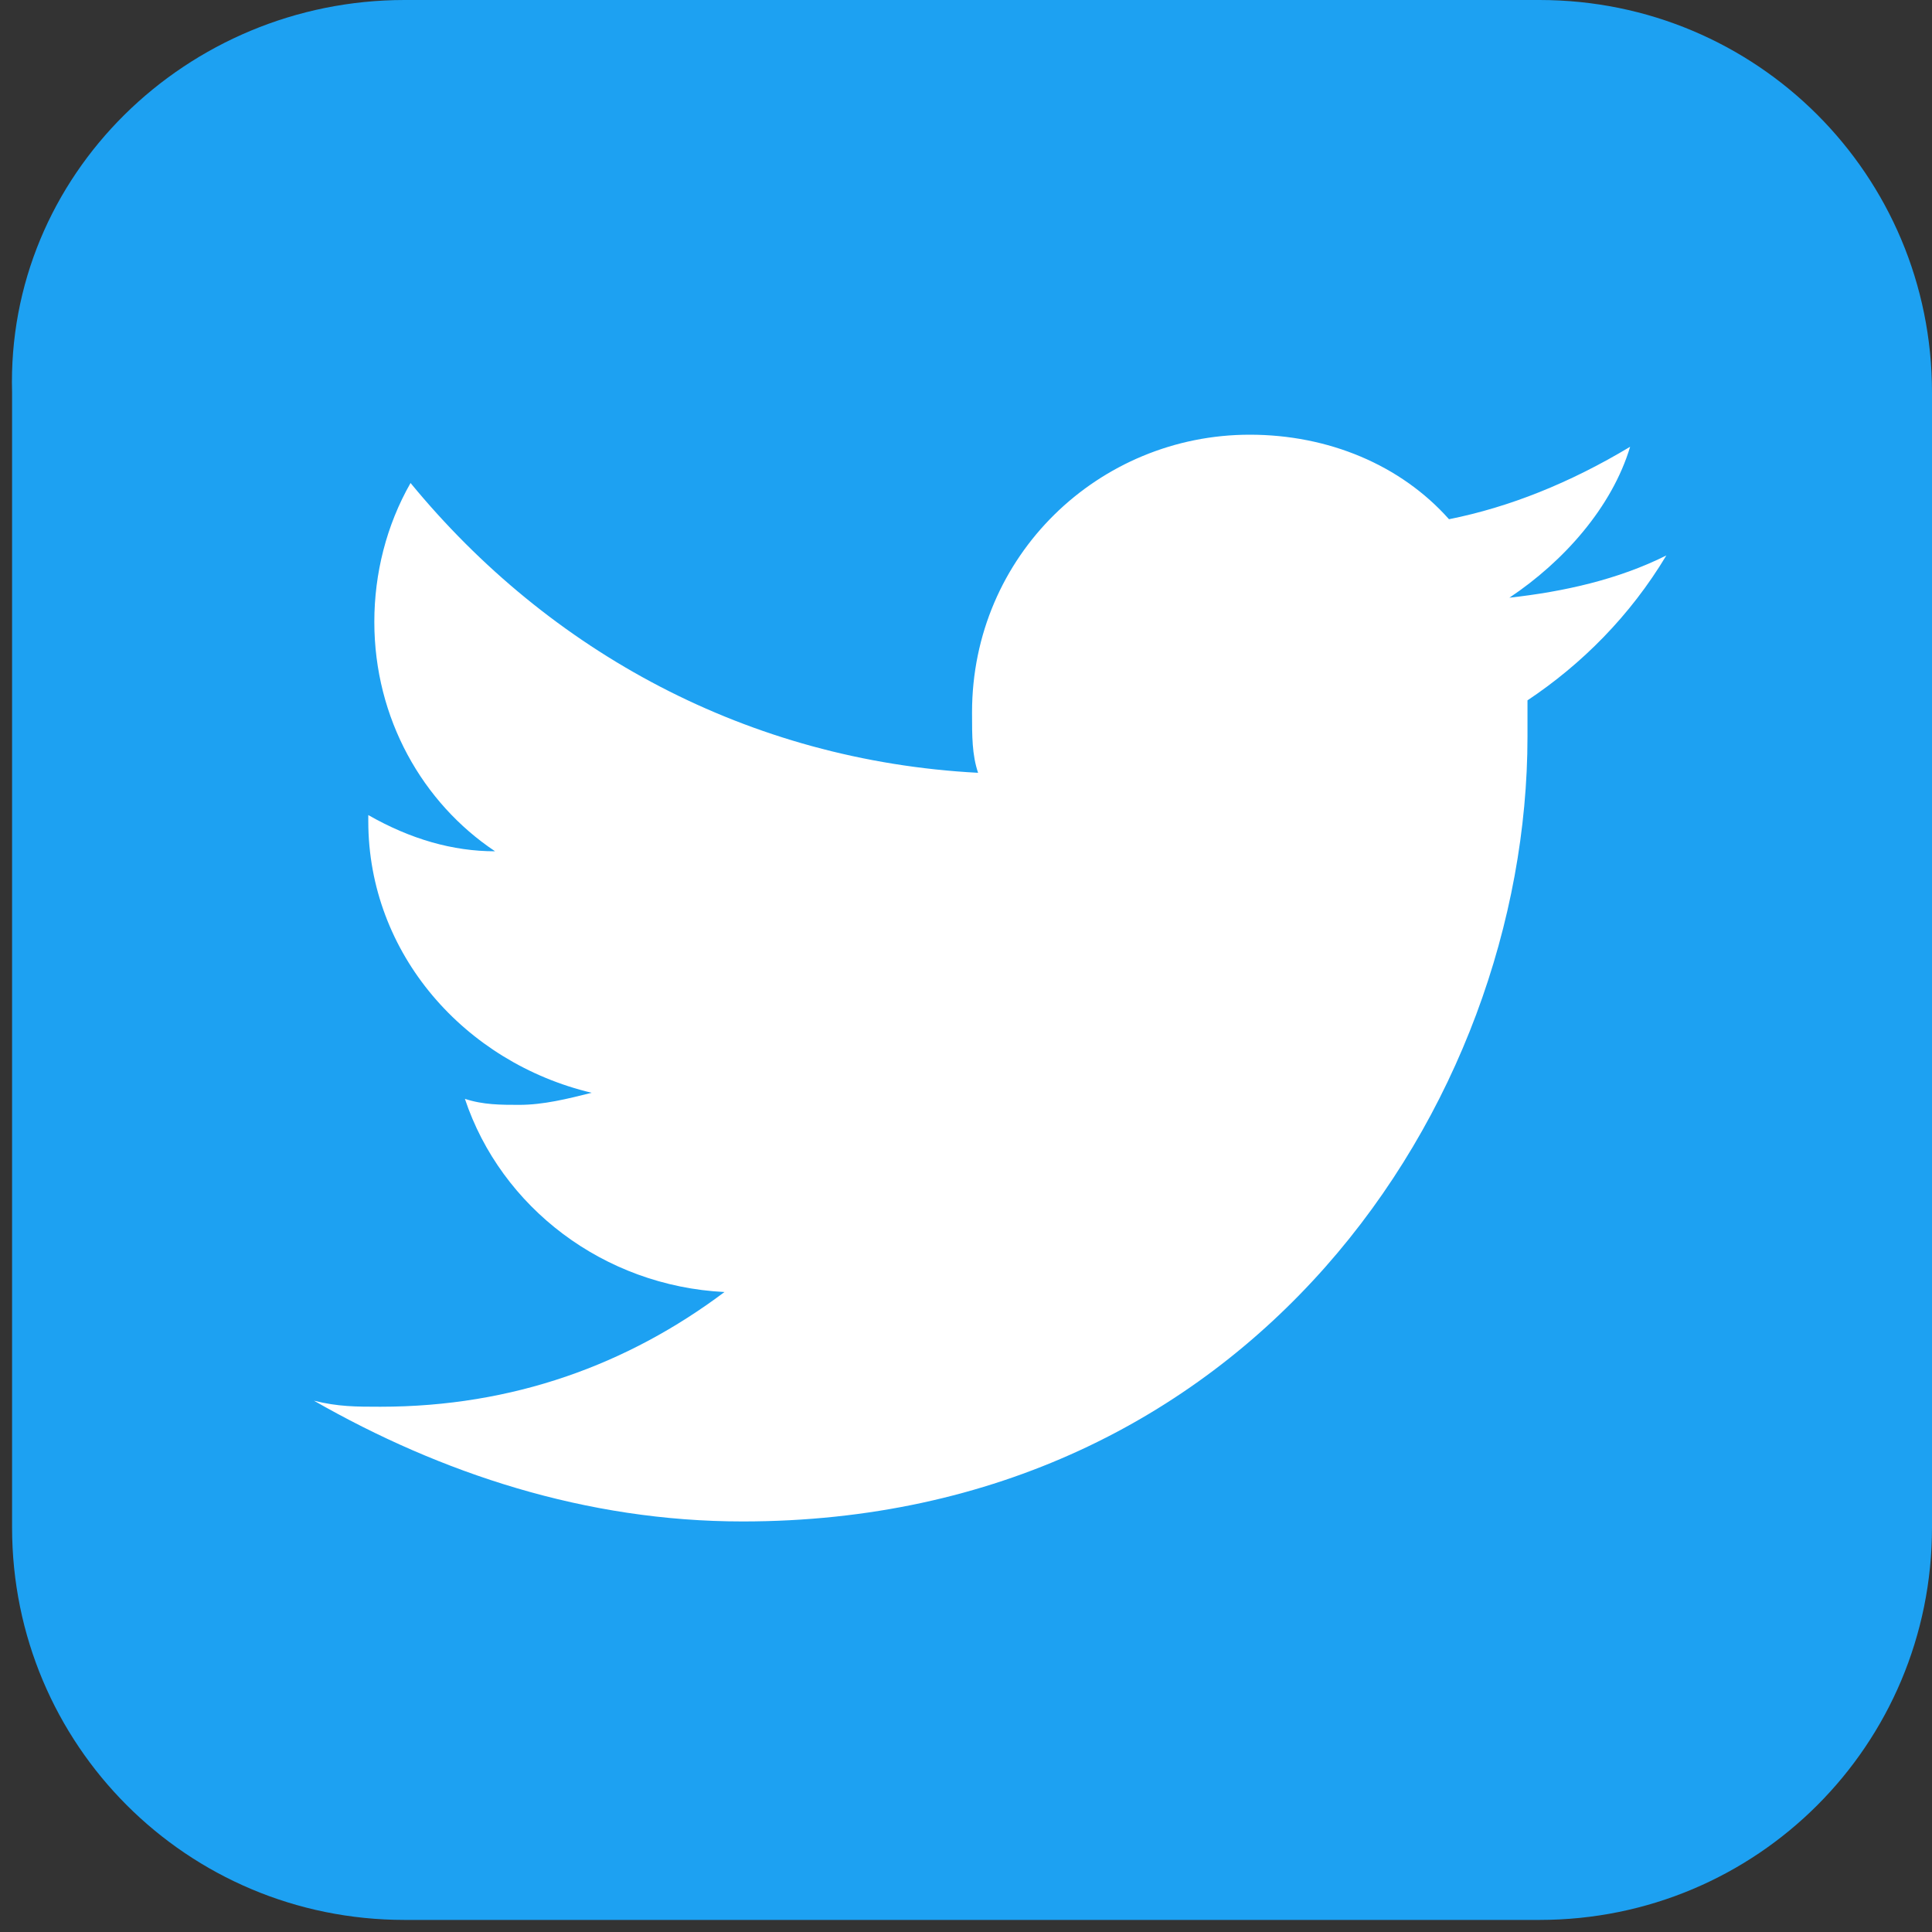
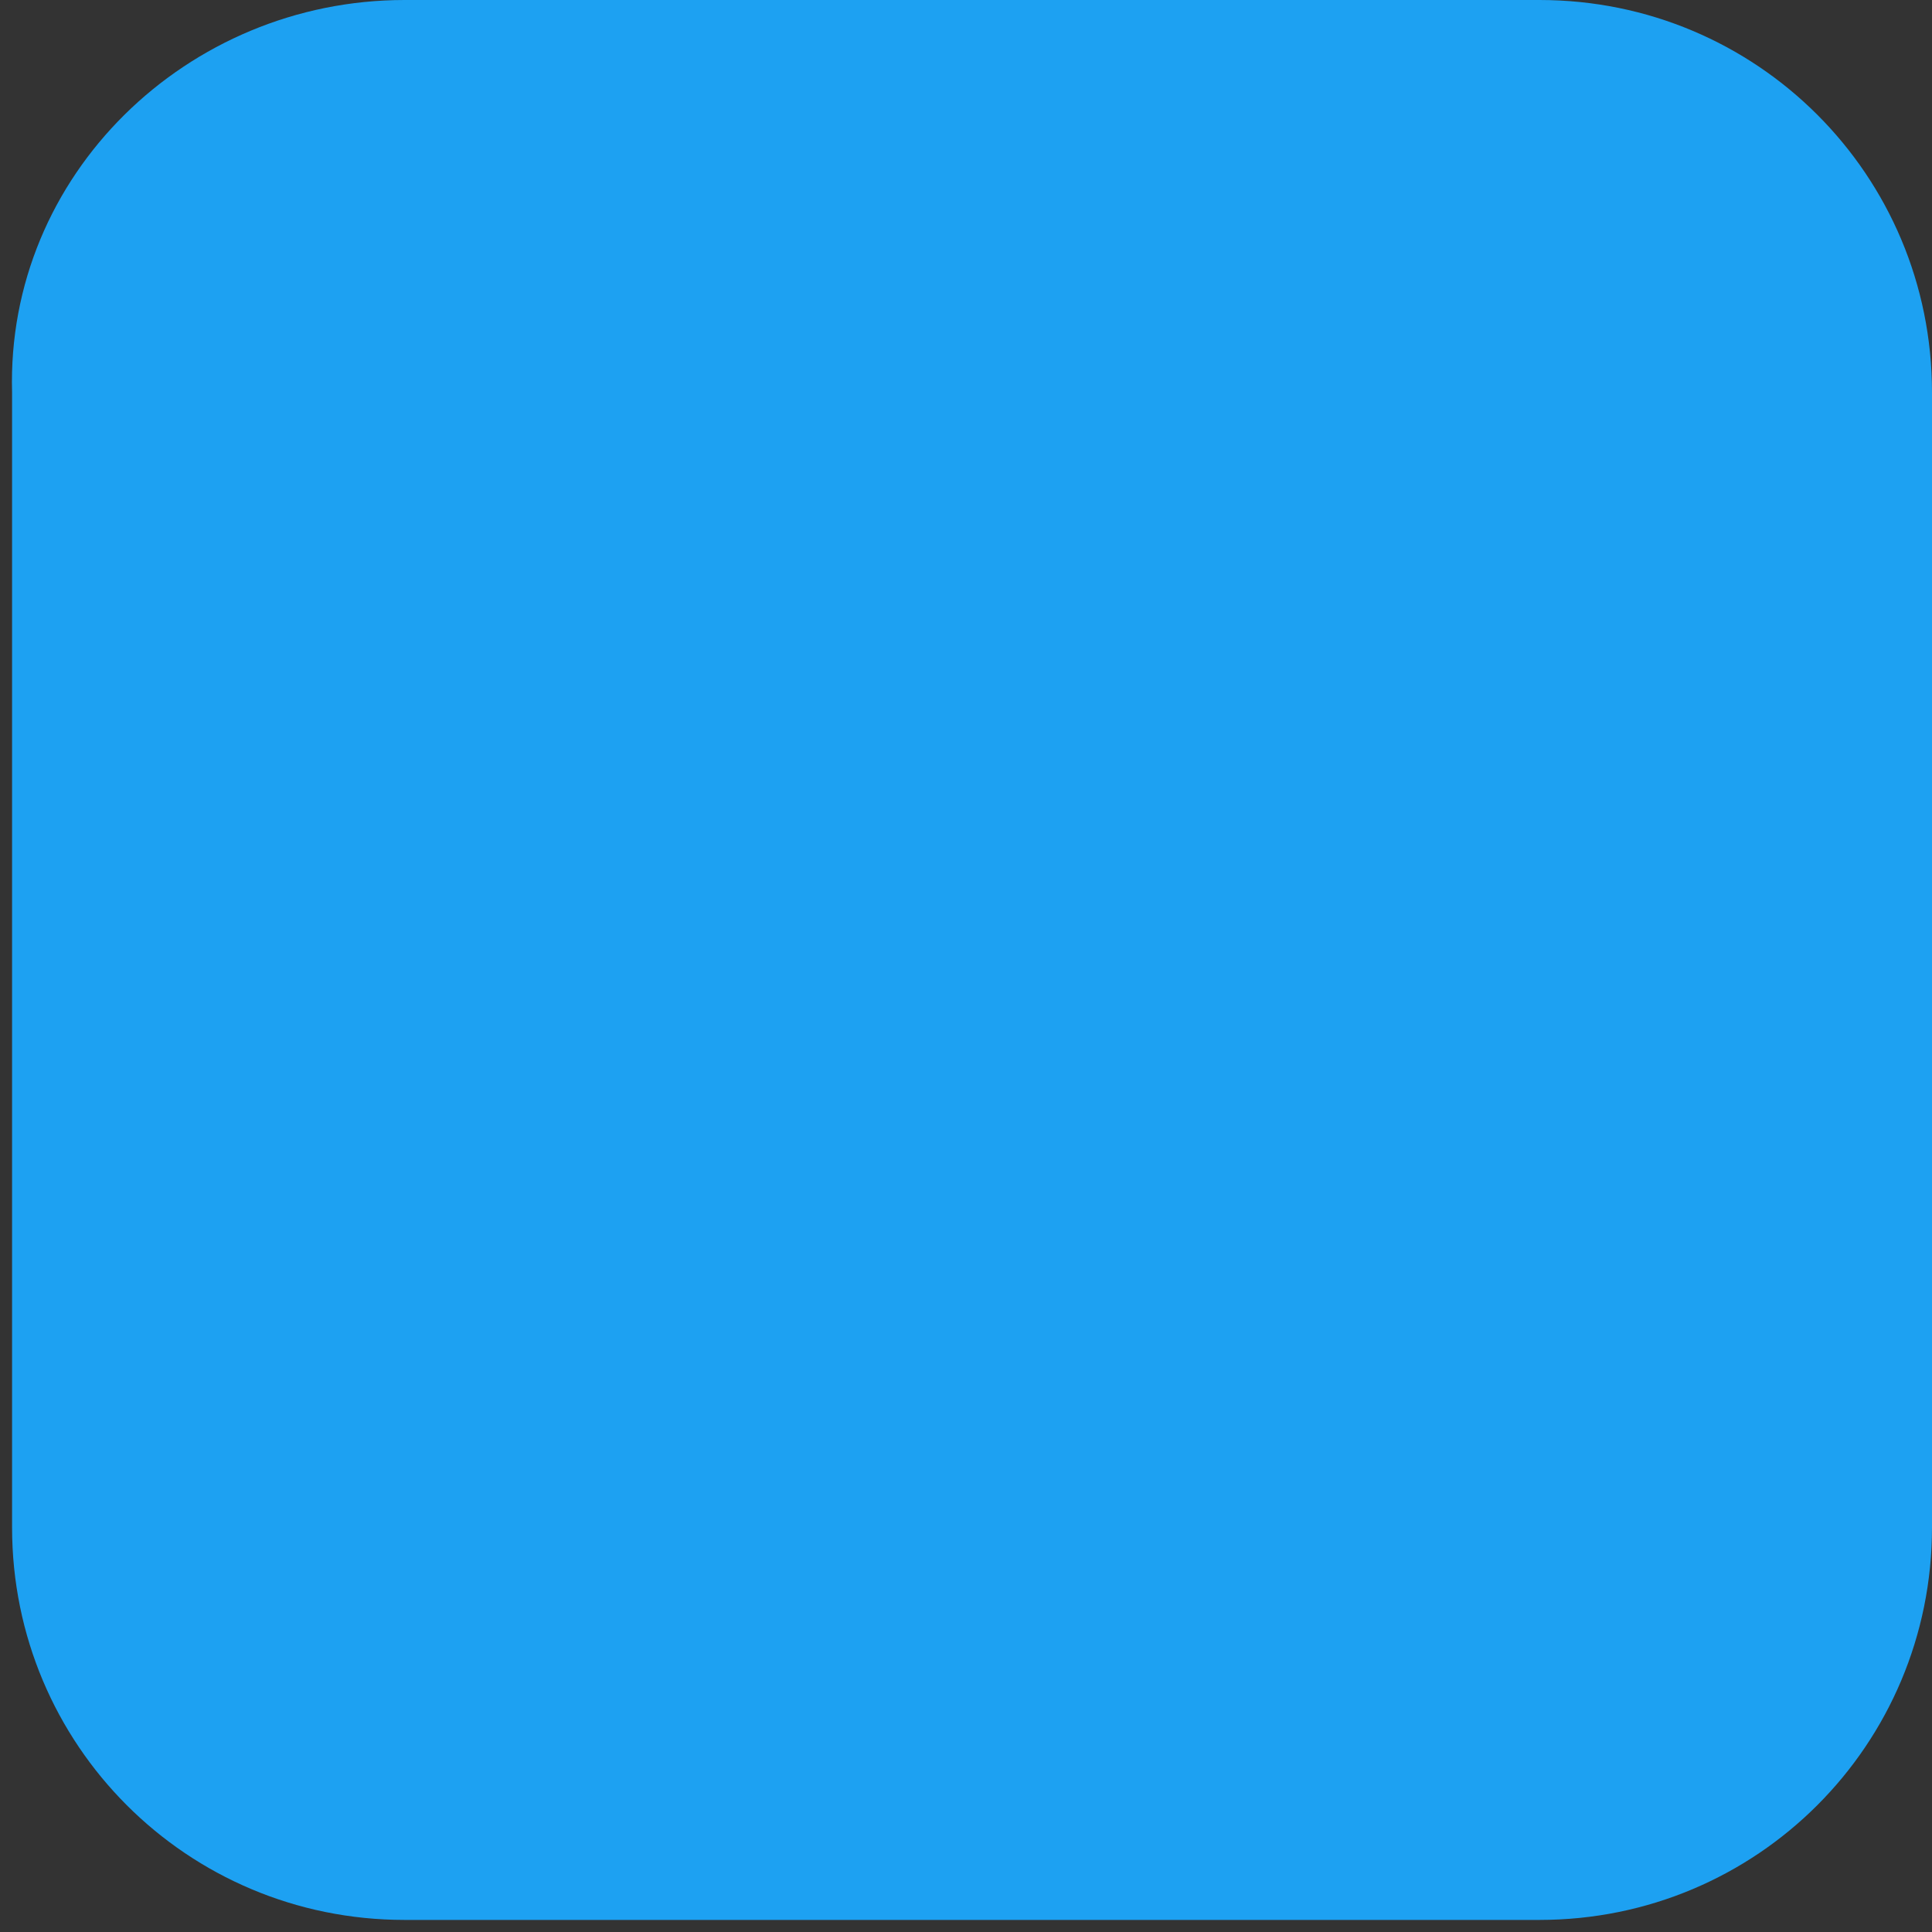
<svg xmlns="http://www.w3.org/2000/svg" version="1.1" id="Capa_1" x="0px" y="0px" viewBox="0 0 32 32" style="enable-background:new 0 0 32 32;" xml:space="preserve">
  <rect x="0" y="0" width="32" height="32" fill="#333333" stroke="none" />
  <style type="text/css">
	.st0{fill:#1DA1F2;}
	.st1{fill:#FFFFFF;}
</style>
  <g>
    <path class="st0" d="M32,25.3c0,3.6-2.9,6.5-6.5,6.5H6.7c-3.6,0-6.5-2.9-6.5-6.5V6.5C0.1,2.9,3.1,0,6.7,0h18.8   C29.1,0,32,2.9,32,6.5V25.3z" />
-     <path class="st1" d="M12.3,25.2c8.4,0,13-6.9,13-13c0-0.2,0-0.4,0-0.6c0.9-0.6,1.7-1.4,2.3-2.4c-0.8,0.4-1.7,0.6-2.6,0.7   c0.9-0.6,1.7-1.5,2-2.5C26,8,25,8.4,24,8.6c-0.8-0.9-2-1.4-3.3-1.4c-2.5,0-4.6,2-4.6,4.6c0,0.4,0,0.7,0.1,1c-3.8-0.2-7.1-2-9.4-4.8   c-0.4,0.7-0.6,1.5-0.6,2.3c0,1.6,0.8,3,2,3.8c-0.7,0-1.4-0.2-2.1-0.6c0,0,0,0,0,0.1c0,2.2,1.6,4,3.7,4.5c-0.4,0.1-0.8,0.2-1.2,0.2   c-0.3,0-0.6,0-0.9-0.1c0.6,1.8,2.3,3.1,4.3,3.2c-1.6,1.2-3.5,1.9-5.7,1.9c-0.4,0-0.7,0-1.1-0.1C7.3,24.4,9.7,25.2,12.3,25.2" />
  </g>
</svg>